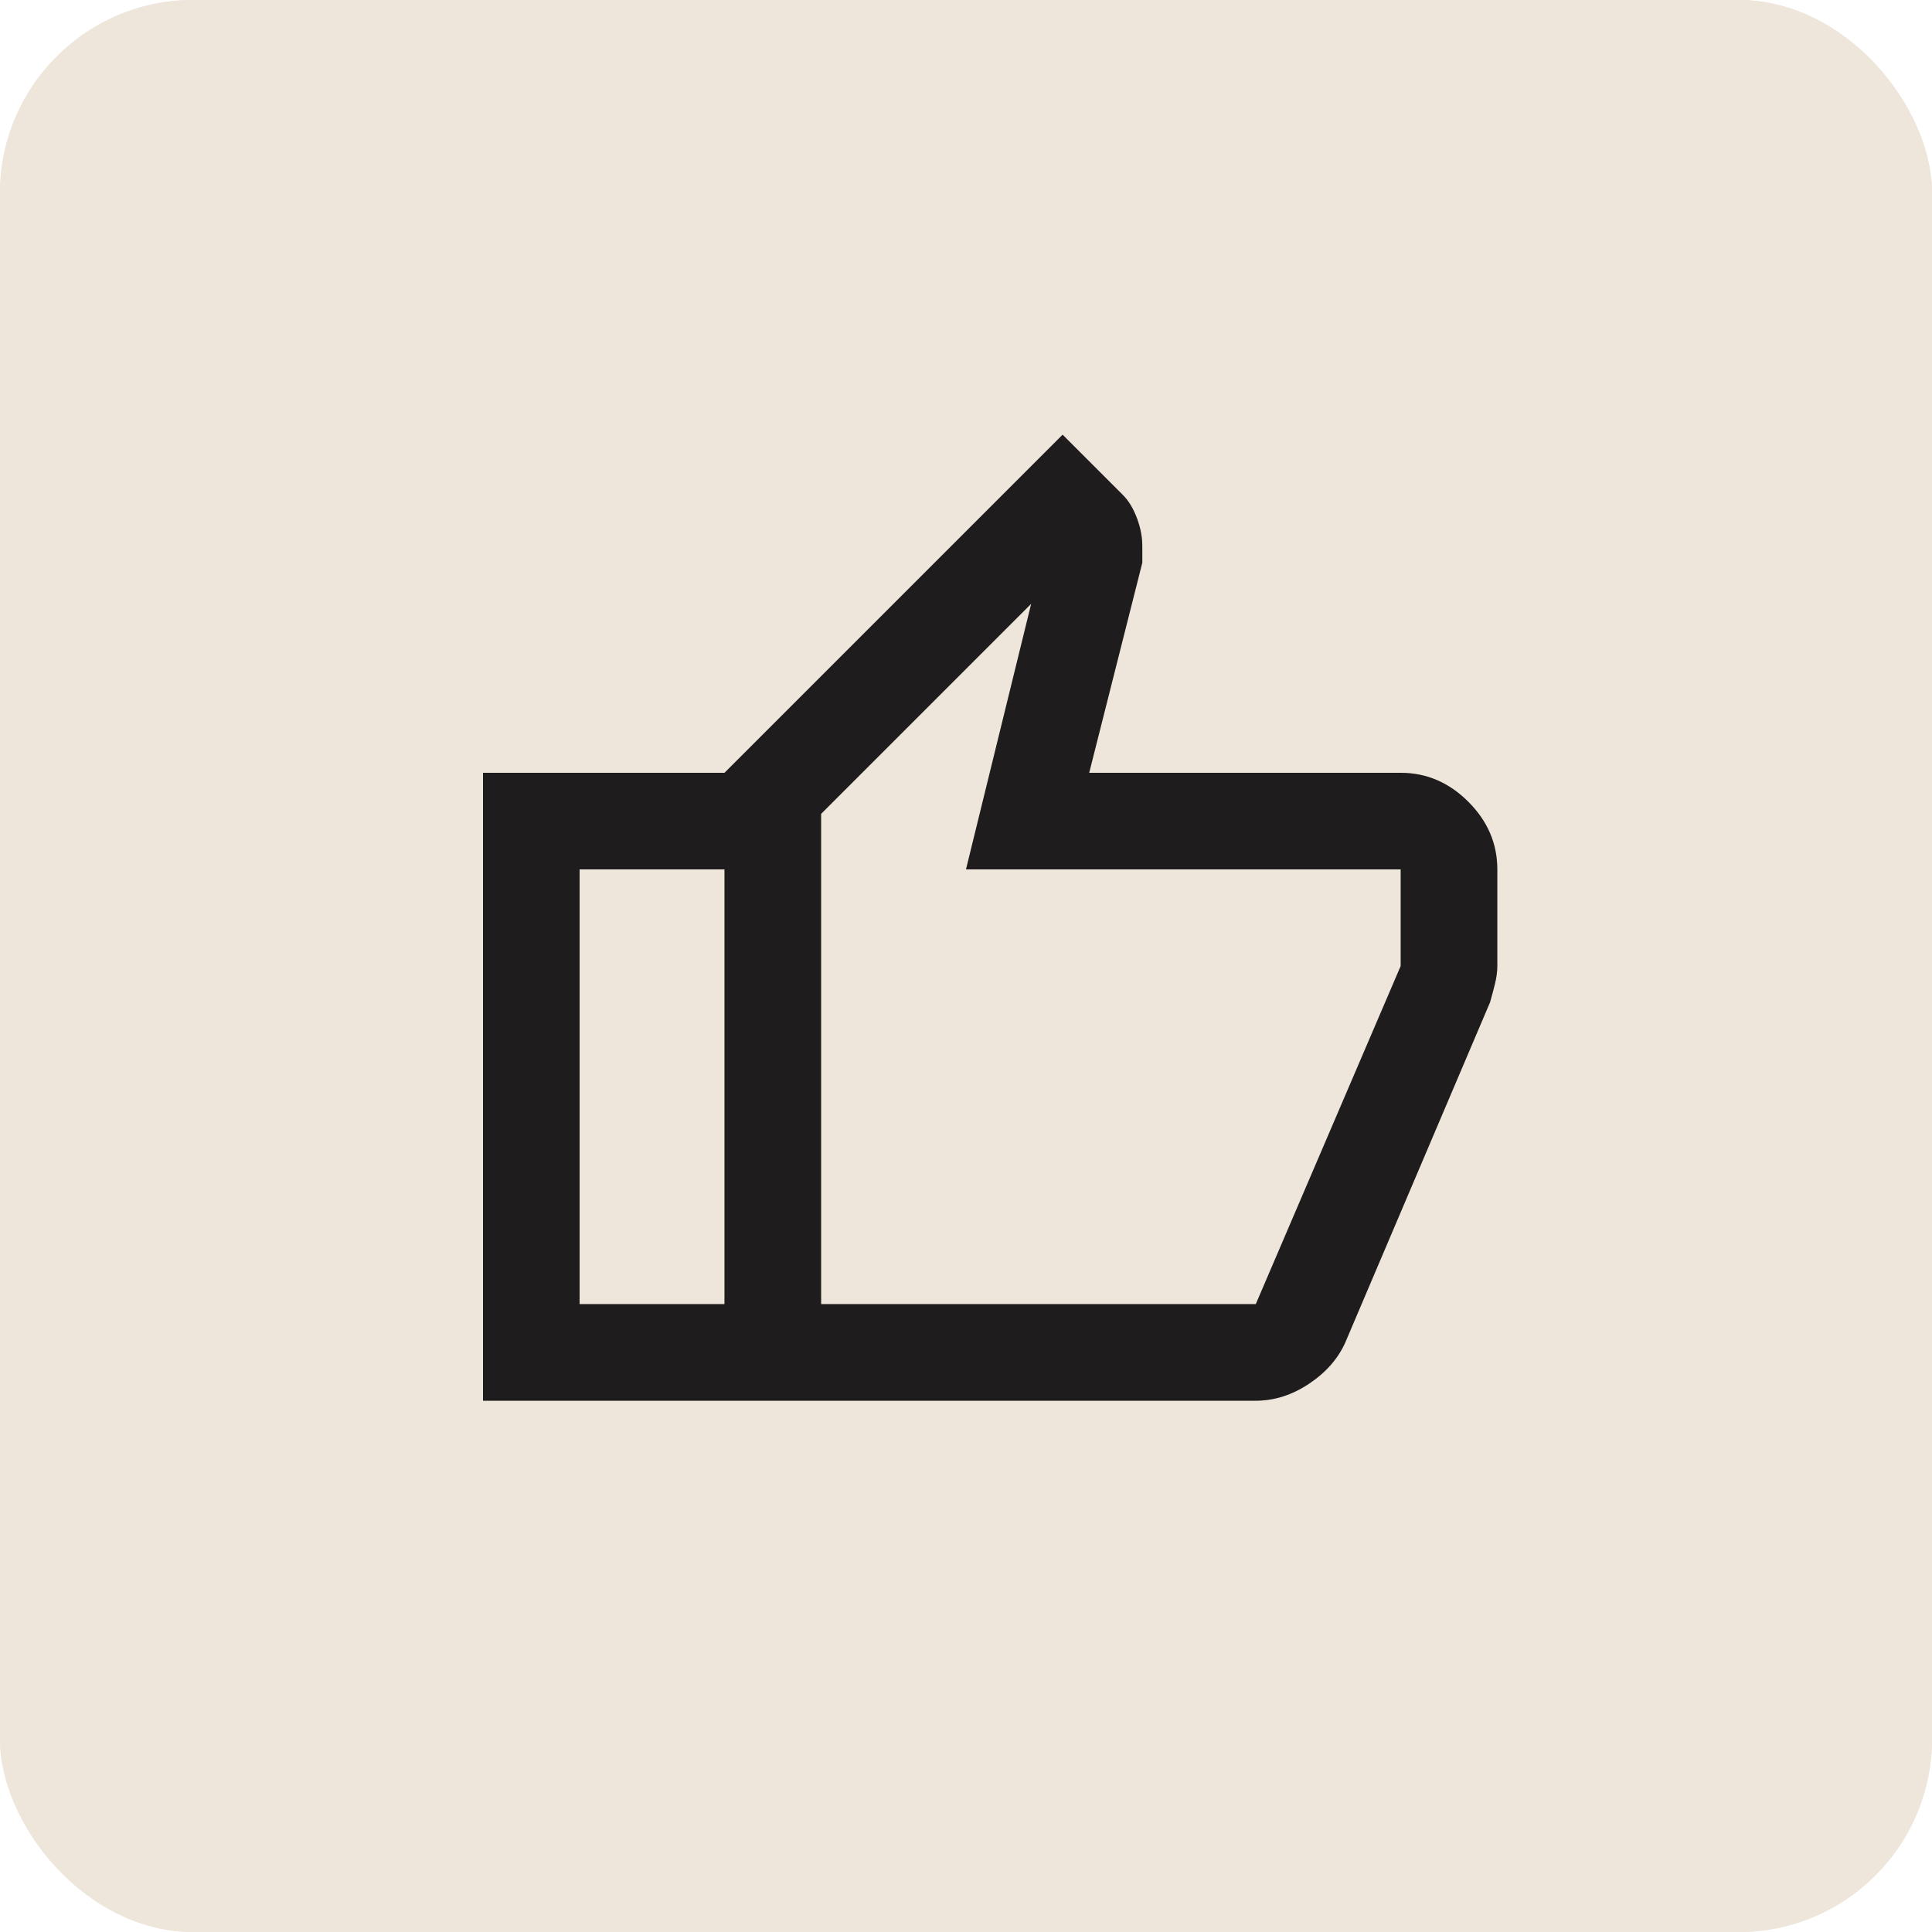
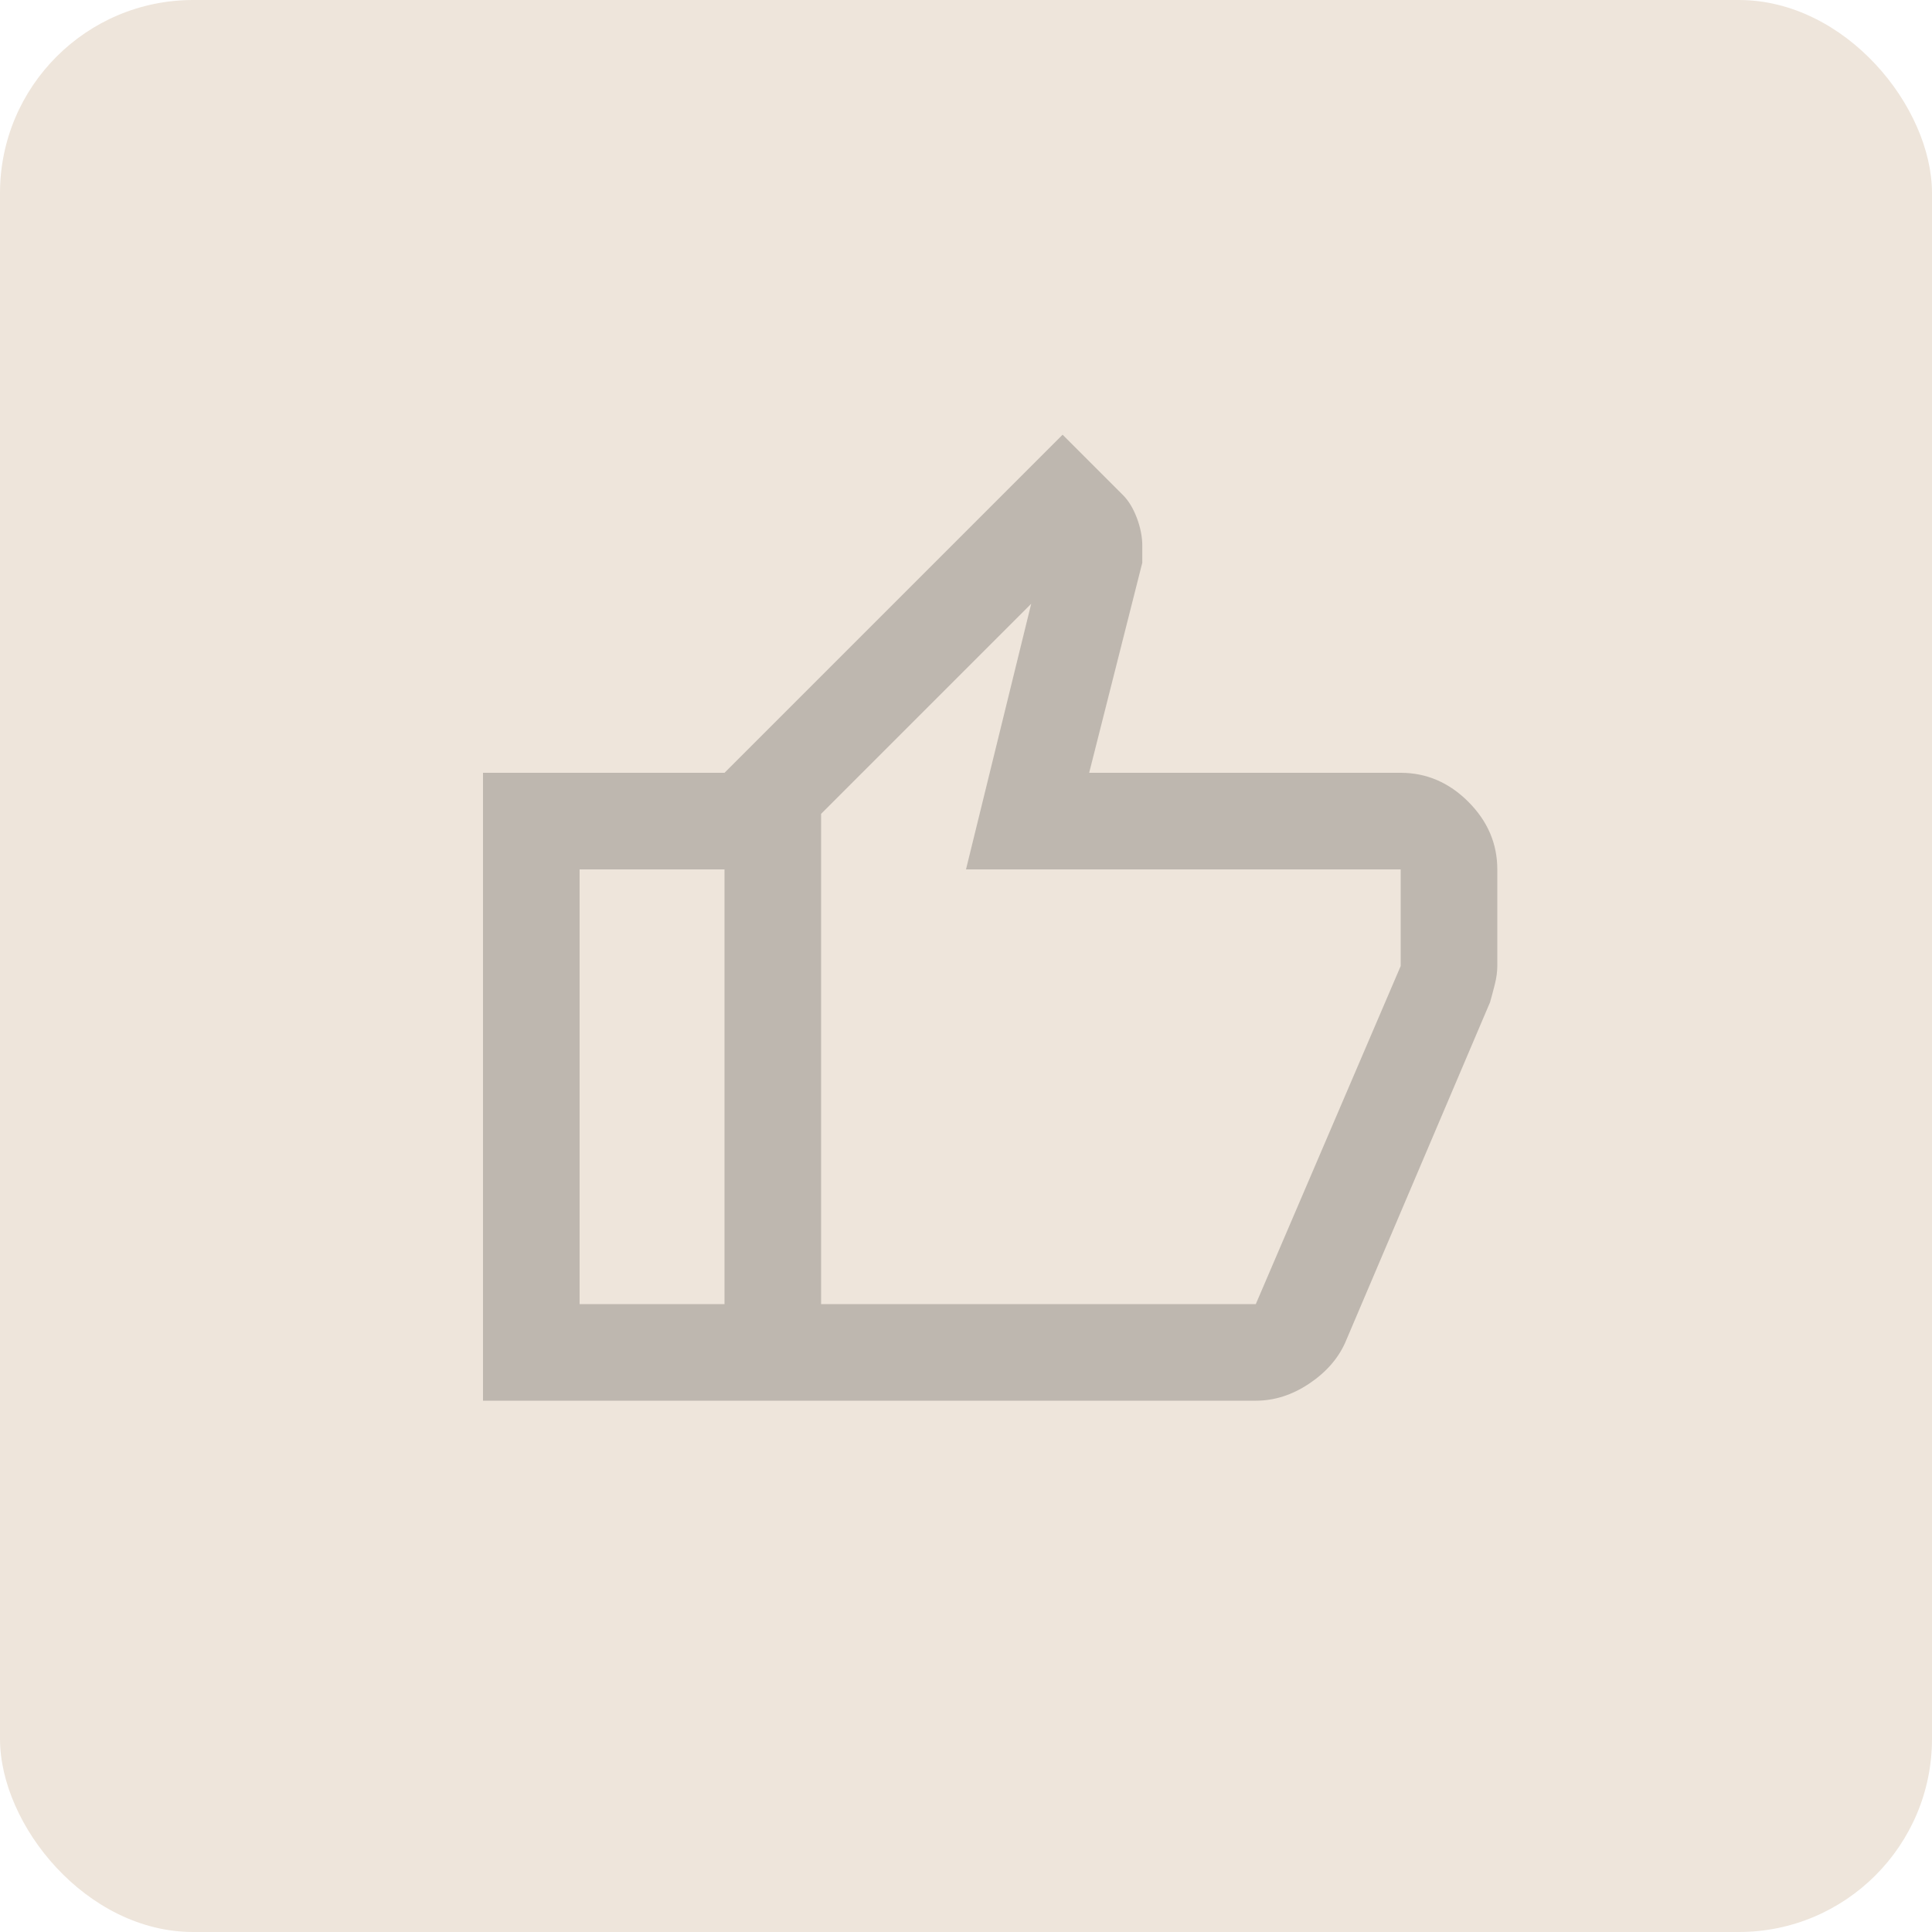
<svg xmlns="http://www.w3.org/2000/svg" width="40" height="40" viewBox="0 0 40 40" fill="none">
  <rect width="40" height="40" rx="4" fill="#EEE5DB" />
-   <rect width="40" height="40" rx="4" fill="#EEE5DB" />
-   <path d="M26 29H15V16L22 9L23.25 10.25C23.367 10.367 23.462 10.525 23.538 10.725C23.613 10.925 23.65 11.117 23.65 11.3V11.65L22.55 16H29C29.533 16 30 16.2 30.4 16.6C30.8 17 31 17.467 31 18V20C31 20.117 30.983 20.242 30.95 20.375C30.917 20.508 30.883 20.633 30.85 20.75L27.85 27.8C27.7 28.133 27.45 28.417 27.1 28.65C26.75 28.883 26.383 29 26 29ZM17 27H26L29 20V18H20L21.35 12.5L17 16.85V27ZM15 16V18H12V27H15V29H10V16H15Z" fill="#252324" />
  <path d="M26 29H15V16L22 9L23.25 10.25C23.367 10.367 23.462 10.525 23.538 10.725C23.613 10.925 23.65 11.117 23.65 11.3V11.65L22.55 16H29C29.533 16 30 16.2 30.4 16.6C30.8 17 31 17.467 31 18V20C31 20.117 30.983 20.242 30.95 20.375C30.917 20.508 30.883 20.633 30.85 20.75L27.85 27.8C27.7 28.133 27.45 28.417 27.1 28.65C26.75 28.883 26.383 29 26 29ZM17 27H26L29 20V18H20L21.35 12.5L17 16.85V27ZM15 16V18H12V27H15V29H10V16H15Z" fill="black" fill-opacity="0.2" />
</svg>